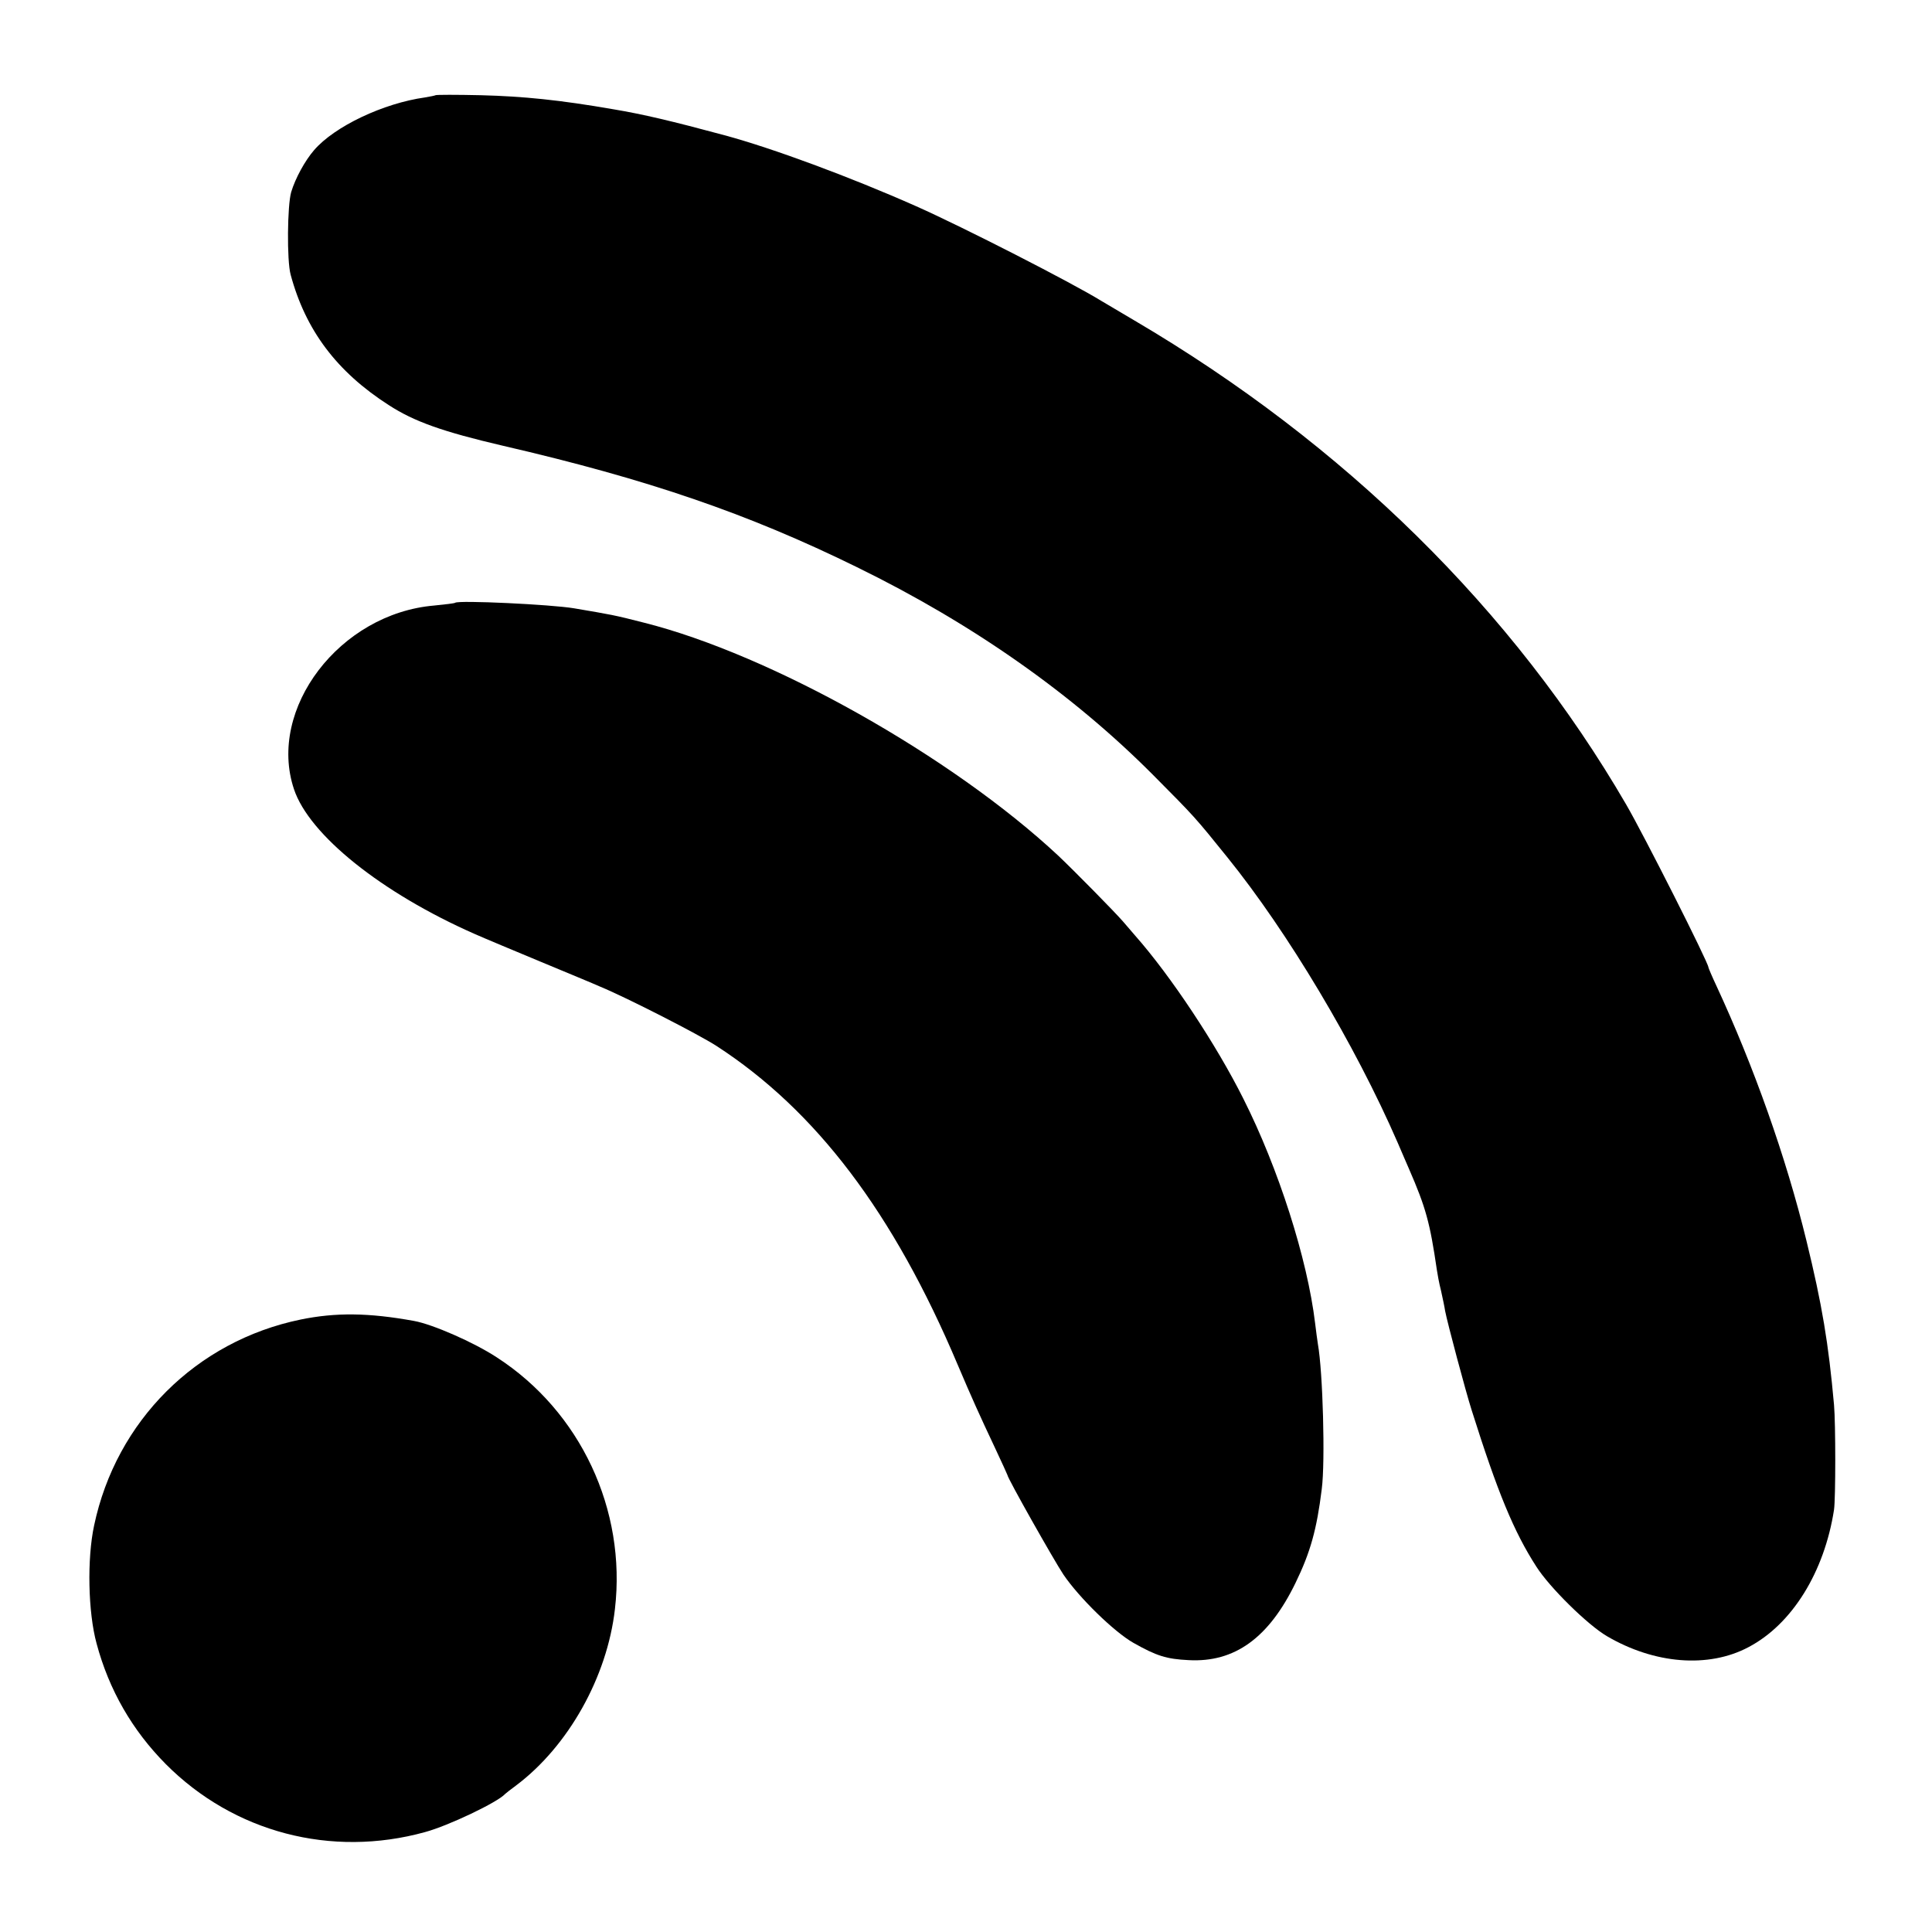
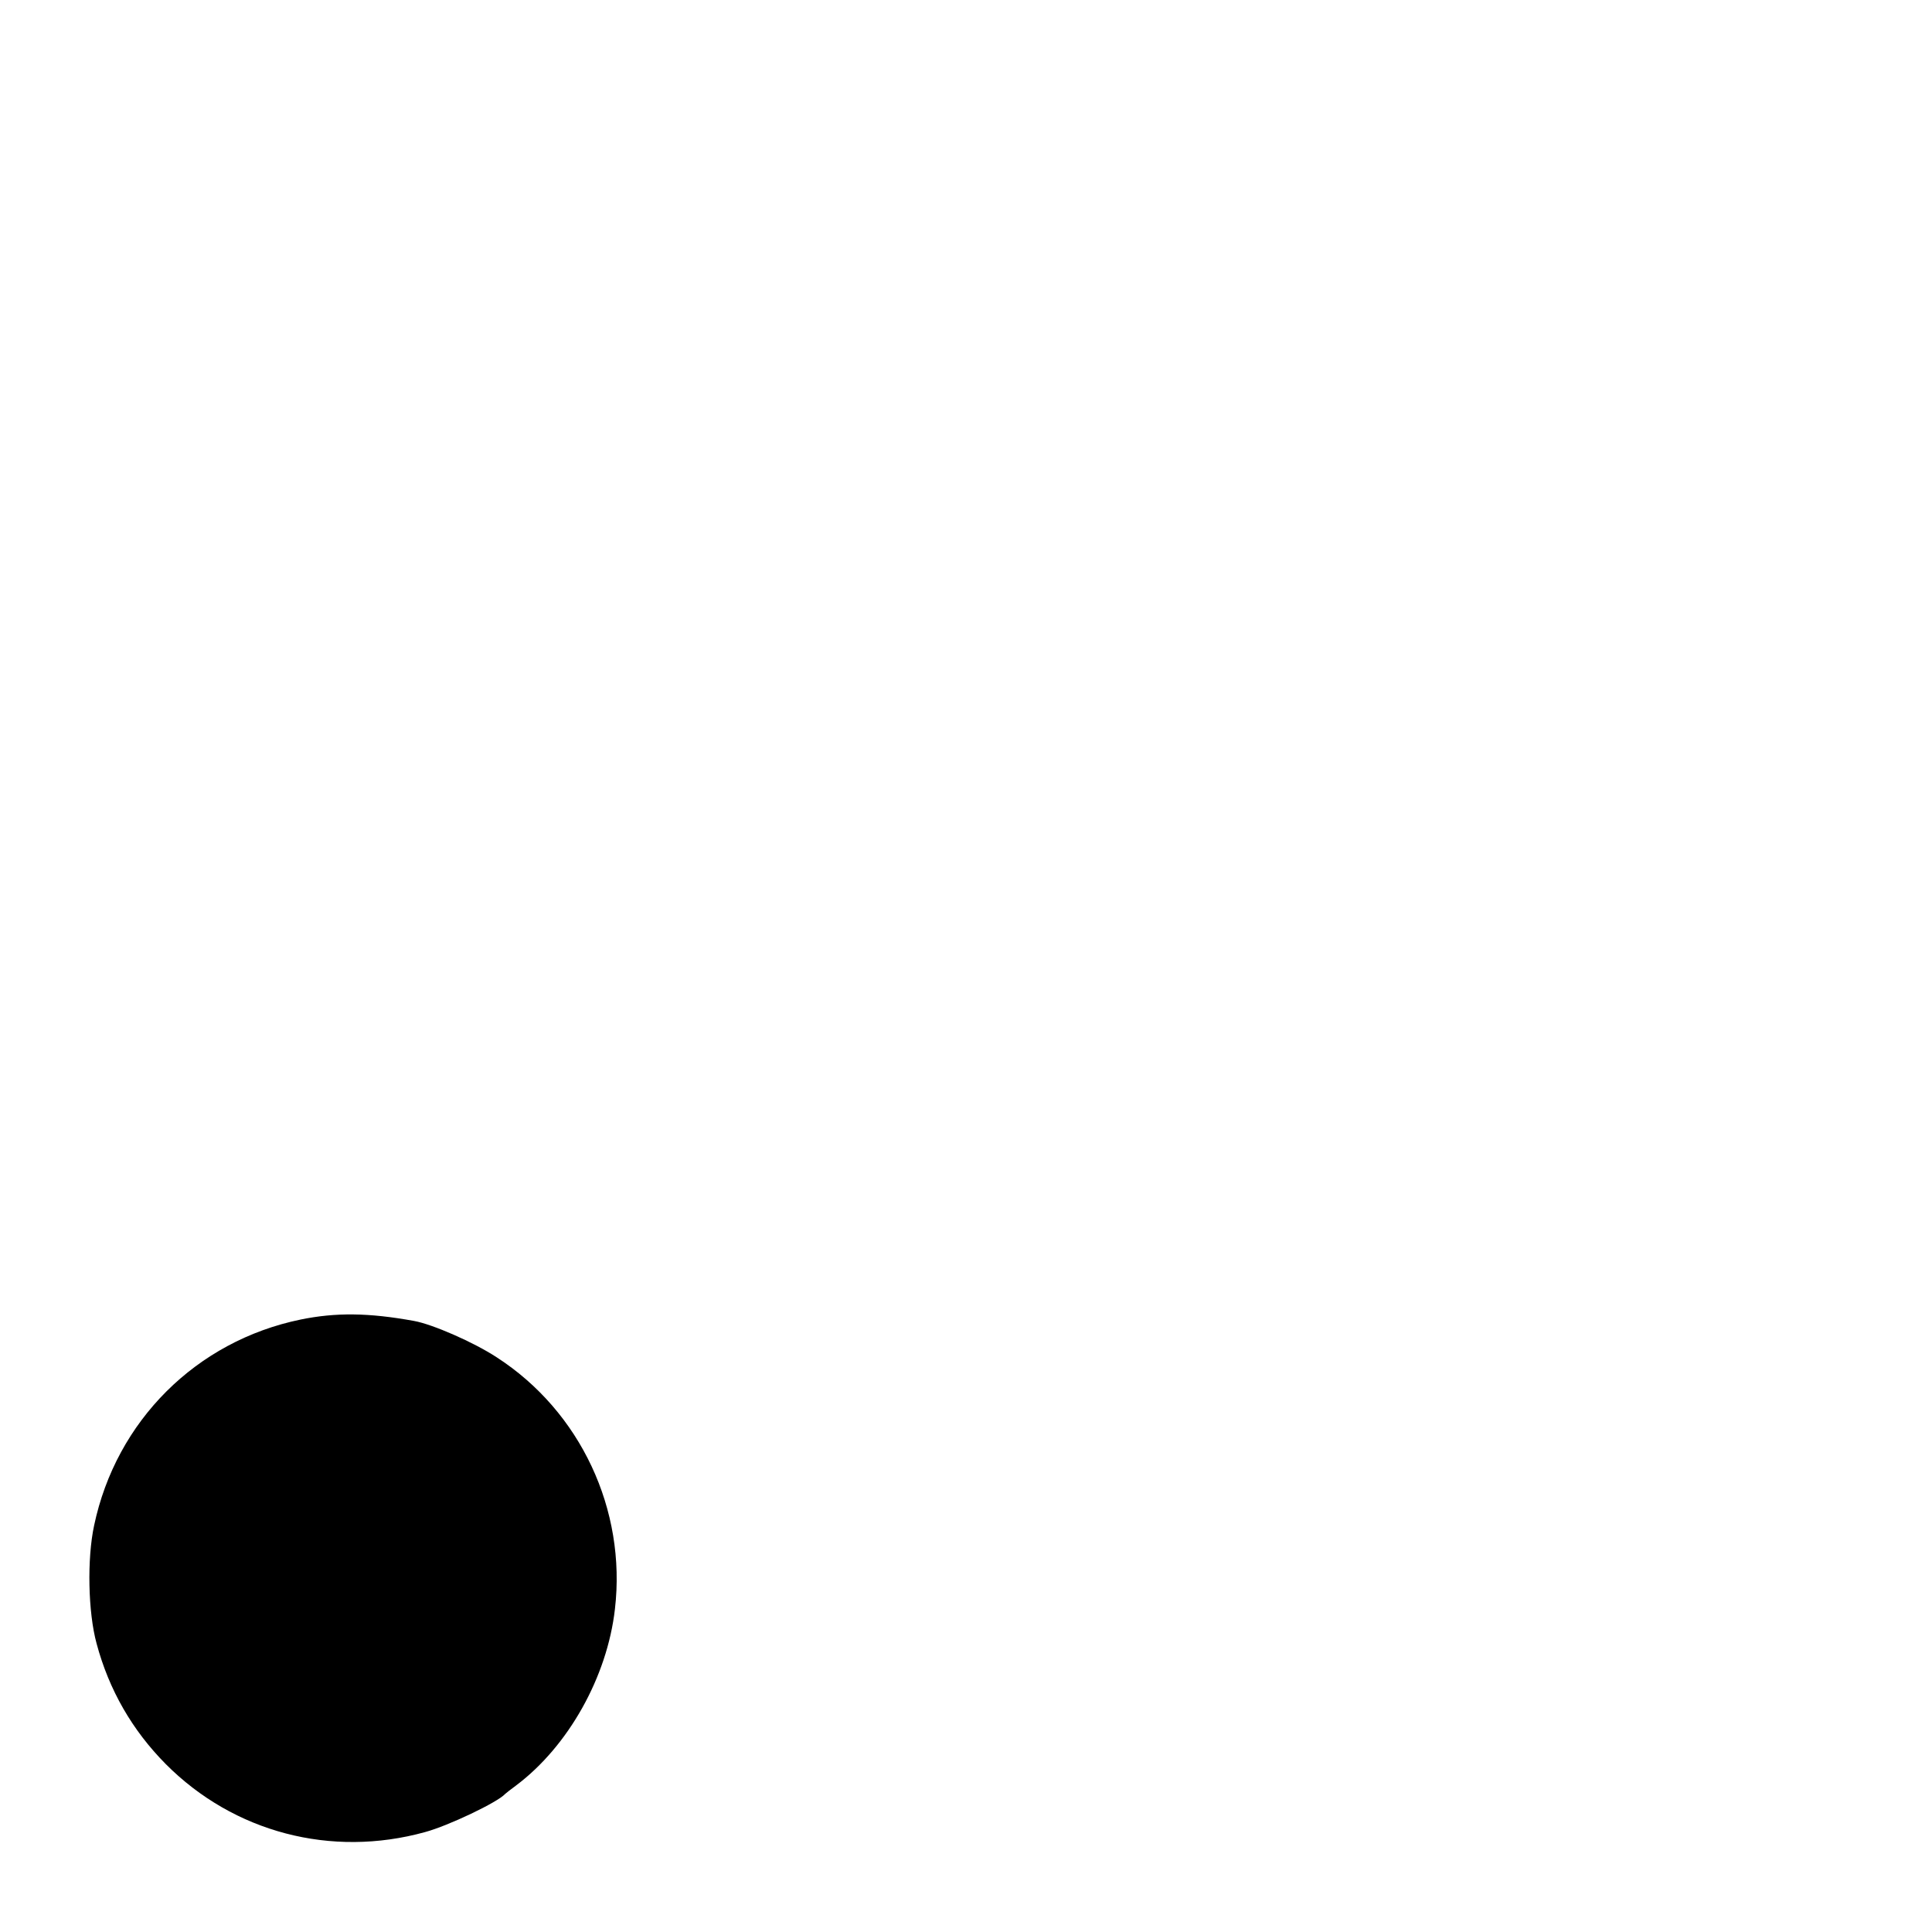
<svg xmlns="http://www.w3.org/2000/svg" version="1.0" width="700pt" height="700pt" viewBox="0 0 700 700" preserveAspectRatio="xMidYMid meet">
  <g transform="translate(0,700) scale(0.1,-0.1)" fill="#000000" stroke="none">
-     <path d="M1578 6655 c-1 -1 -19 -5 -38 -8 -151 -21 -328 -105 -402 -191 -33 -38 -68 -102 -83 -152 -14 -48 -16 -248 -2 -299 54 -201 167 -352 356 -473 91 -59 194 -96 413 -147 523 -121 886 -245 1283 -440 419 -205 782 -460 1075 -755 148 -149 150 -151 266 -295 220 -272 464 -681 618 -1035 15 -36 34 -78 41 -95 61 -140 76 -195 101 -366 2 -14 8 -48 15 -75 6 -27 13 -60 15 -74 8 -42 74 -290 96 -359 94 -298 153 -441 235 -568 48 -75 185 -210 255 -251 172 -101 368 -117 513 -40 158 83 275 272 310 498 6 40 6 313 0 380 -20 223 -43 362 -100 595 -74 303 -191 632 -326 923 -16 34 -29 65 -29 67 0 17 -234 480 -298 590 -409 704 -1020 1306 -1782 1754 -58 34 -112 66 -120 71 -107 66 -500 267 -671 343 -239 106 -520 210 -694 257 -193 52 -295 76 -402 94 -196 34 -327 47 -480 51 -88 2 -163 2 -165 0z" />
-     <path d="M1649 4816 c-2 -2 -36 -6 -76 -10 -342 -29 -605 -374 -508 -665 55 -166 317 -376 655 -525 36 -16 144 -61 240 -101 96 -40 193 -80 215 -90 99 -41 356 -173 420 -214 361 -234 642 -604 875 -1156 51 -120 78 -180 136 -303 24 -51 44 -95 44 -96 0 -11 169 -310 203 -361 57 -84 183 -207 253 -247 85 -48 120 -59 201 -63 166 -9 290 80 387 280 54 111 77 194 95 340 13 99 4 425 -14 525 -2 14 -7 48 -10 75 -28 234 -133 562 -260 814 -98 196 -263 445 -392 591 -12 14 -31 36 -43 50 -30 35 -179 186 -236 240 -386 360 -1040 728 -1501 844 -109 28 -118 29 -253 52 -83 14 -420 30 -431 20z" />
-     <path d="M1089 2219 c-378 -78 -668 -367 -748 -746 -26 -121 -22 -315 9 -428 45 -168 129 -314 251 -437 246 -247 599 -340 939 -246 85 23 263 108 290 138 3 3 21 17 40 31 189 142 330 393 358 639 42 360 -125 716 -428 912 -84 55 -233 120 -300 132 -165 30 -284 31 -411 5z" />
+     <path d="M1089 2219 c-378 -78 -668 -367 -748 -746 -26 -121 -22 -315 9 -428 45 -168 129 -314 251 -437 246 -247 599 -340 939 -246 85 23 263 108 290 138 3 3 21 17 40 31 189 142 330 393 358 639 42 360 -125 716 -428 912 -84 55 -233 120 -300 132 -165 30 -284 31 -411 5" />
  </g>
</svg>